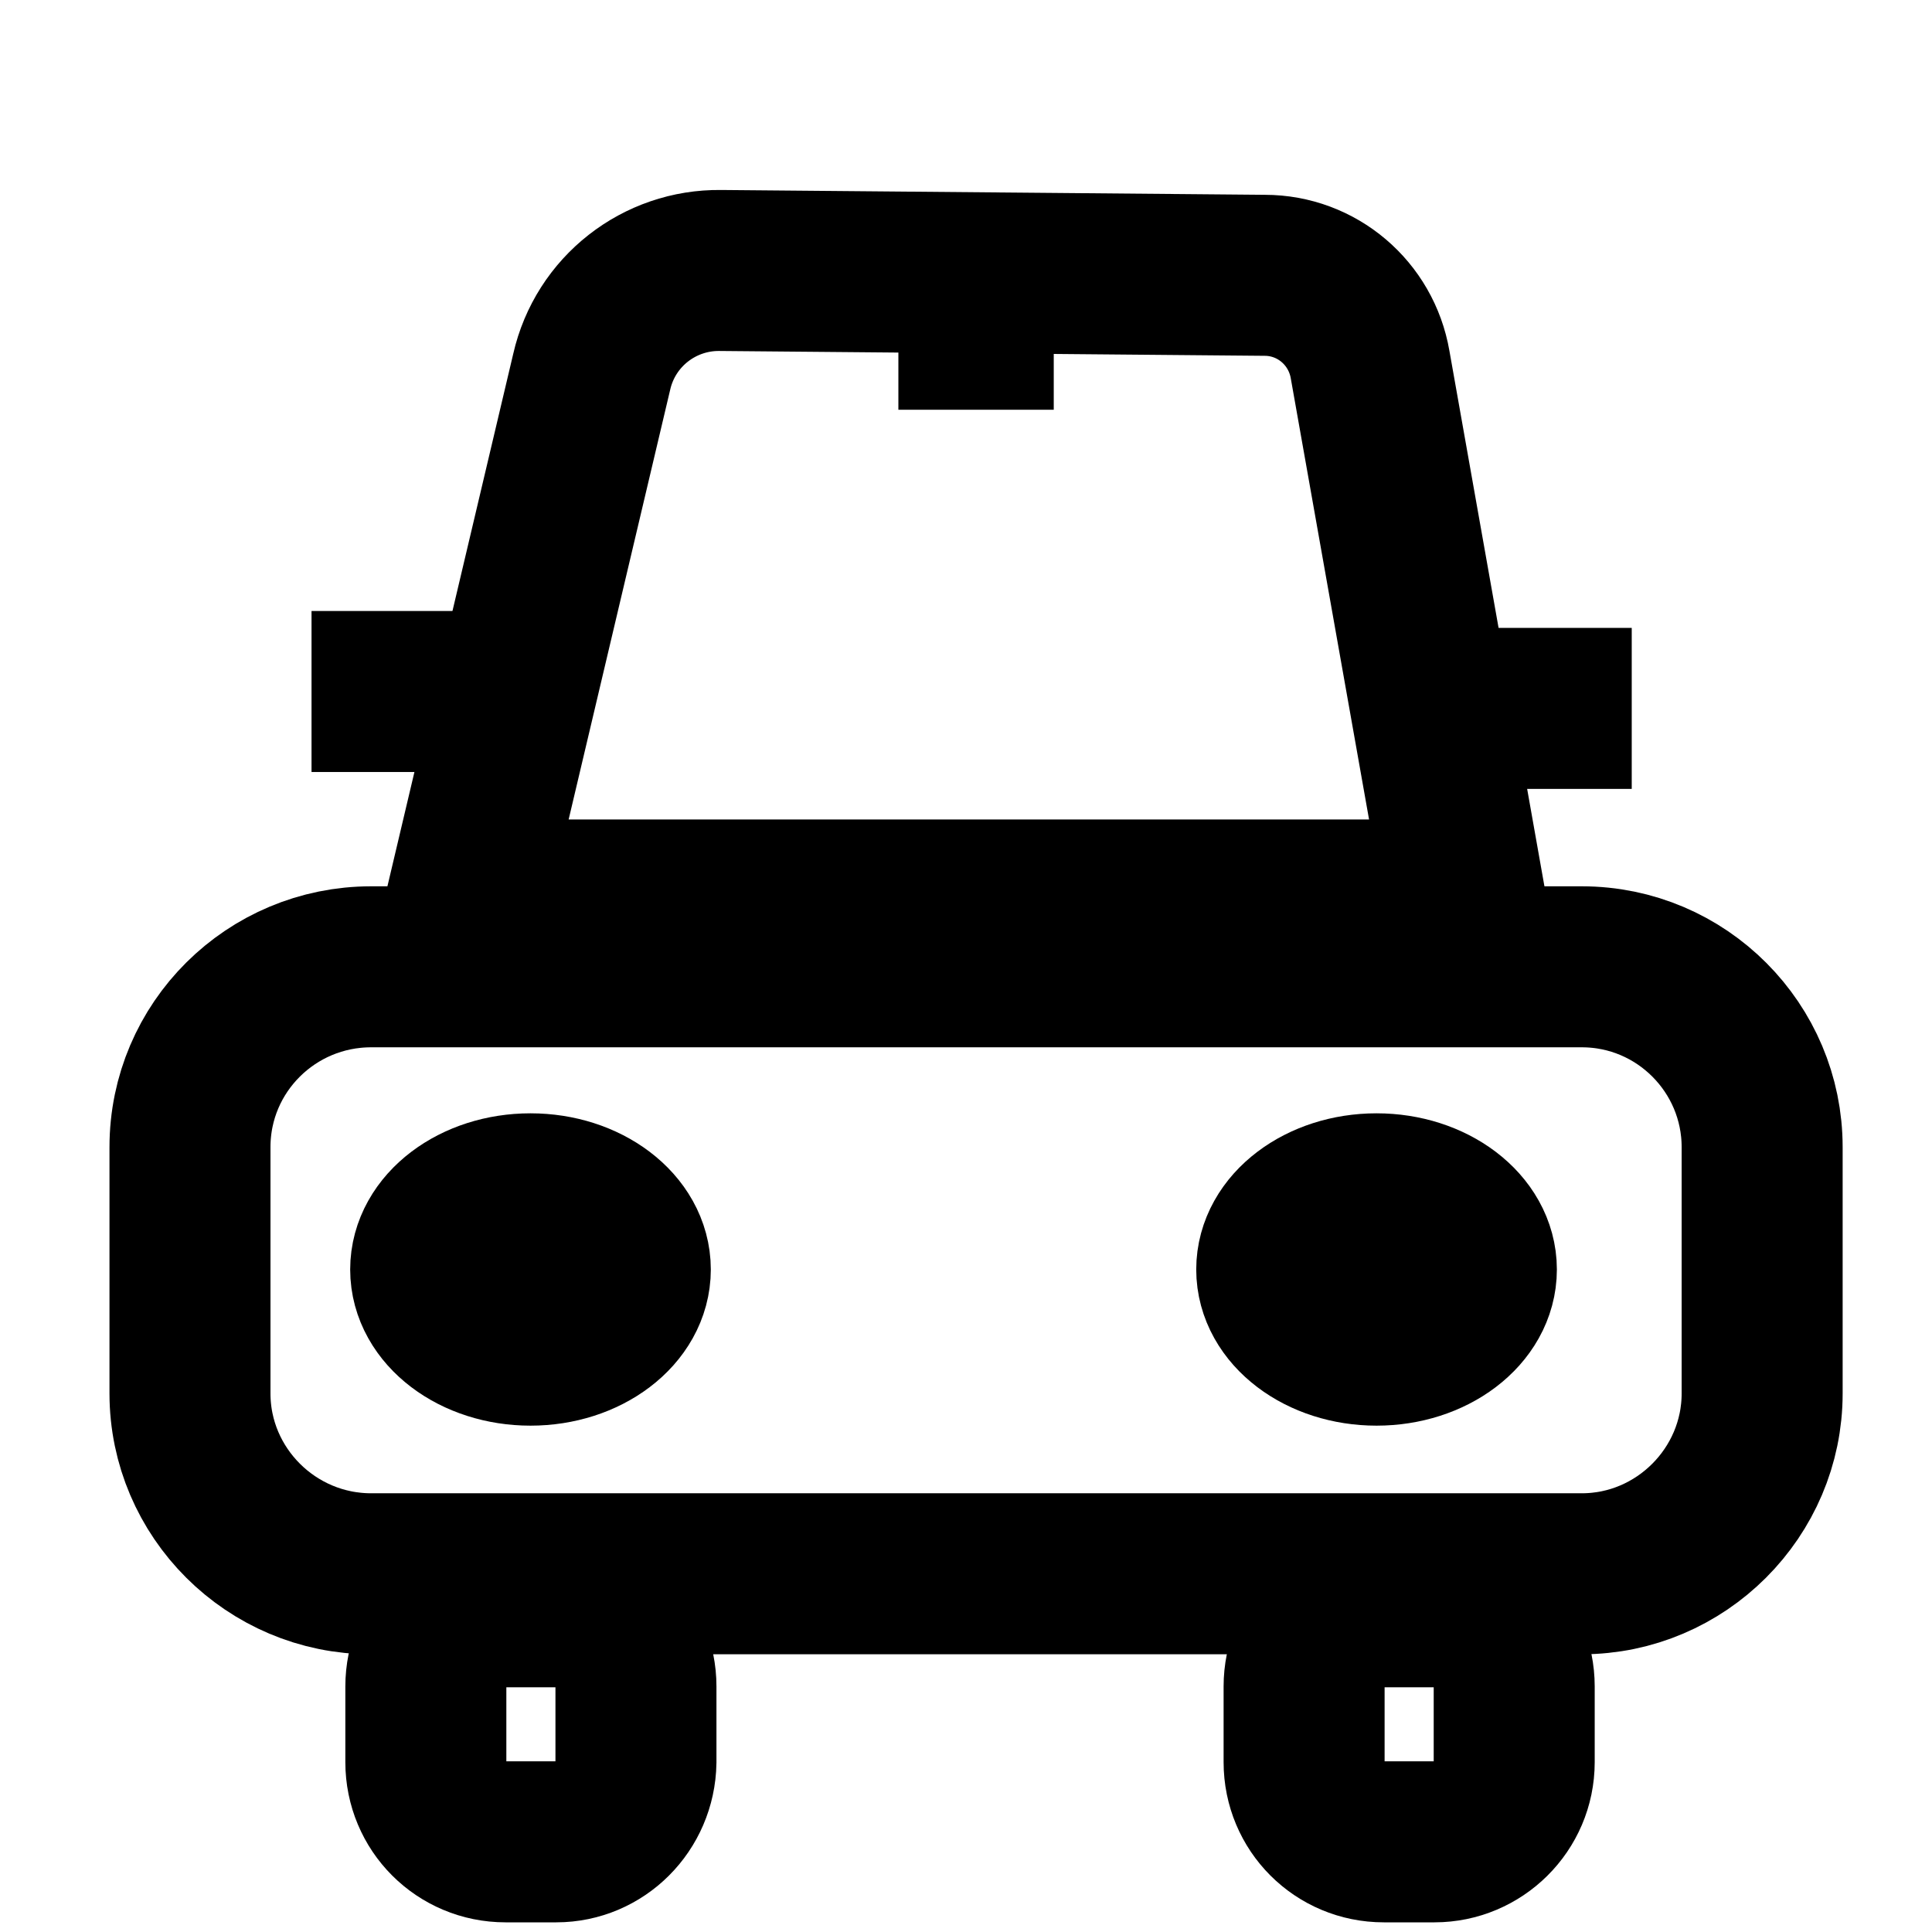
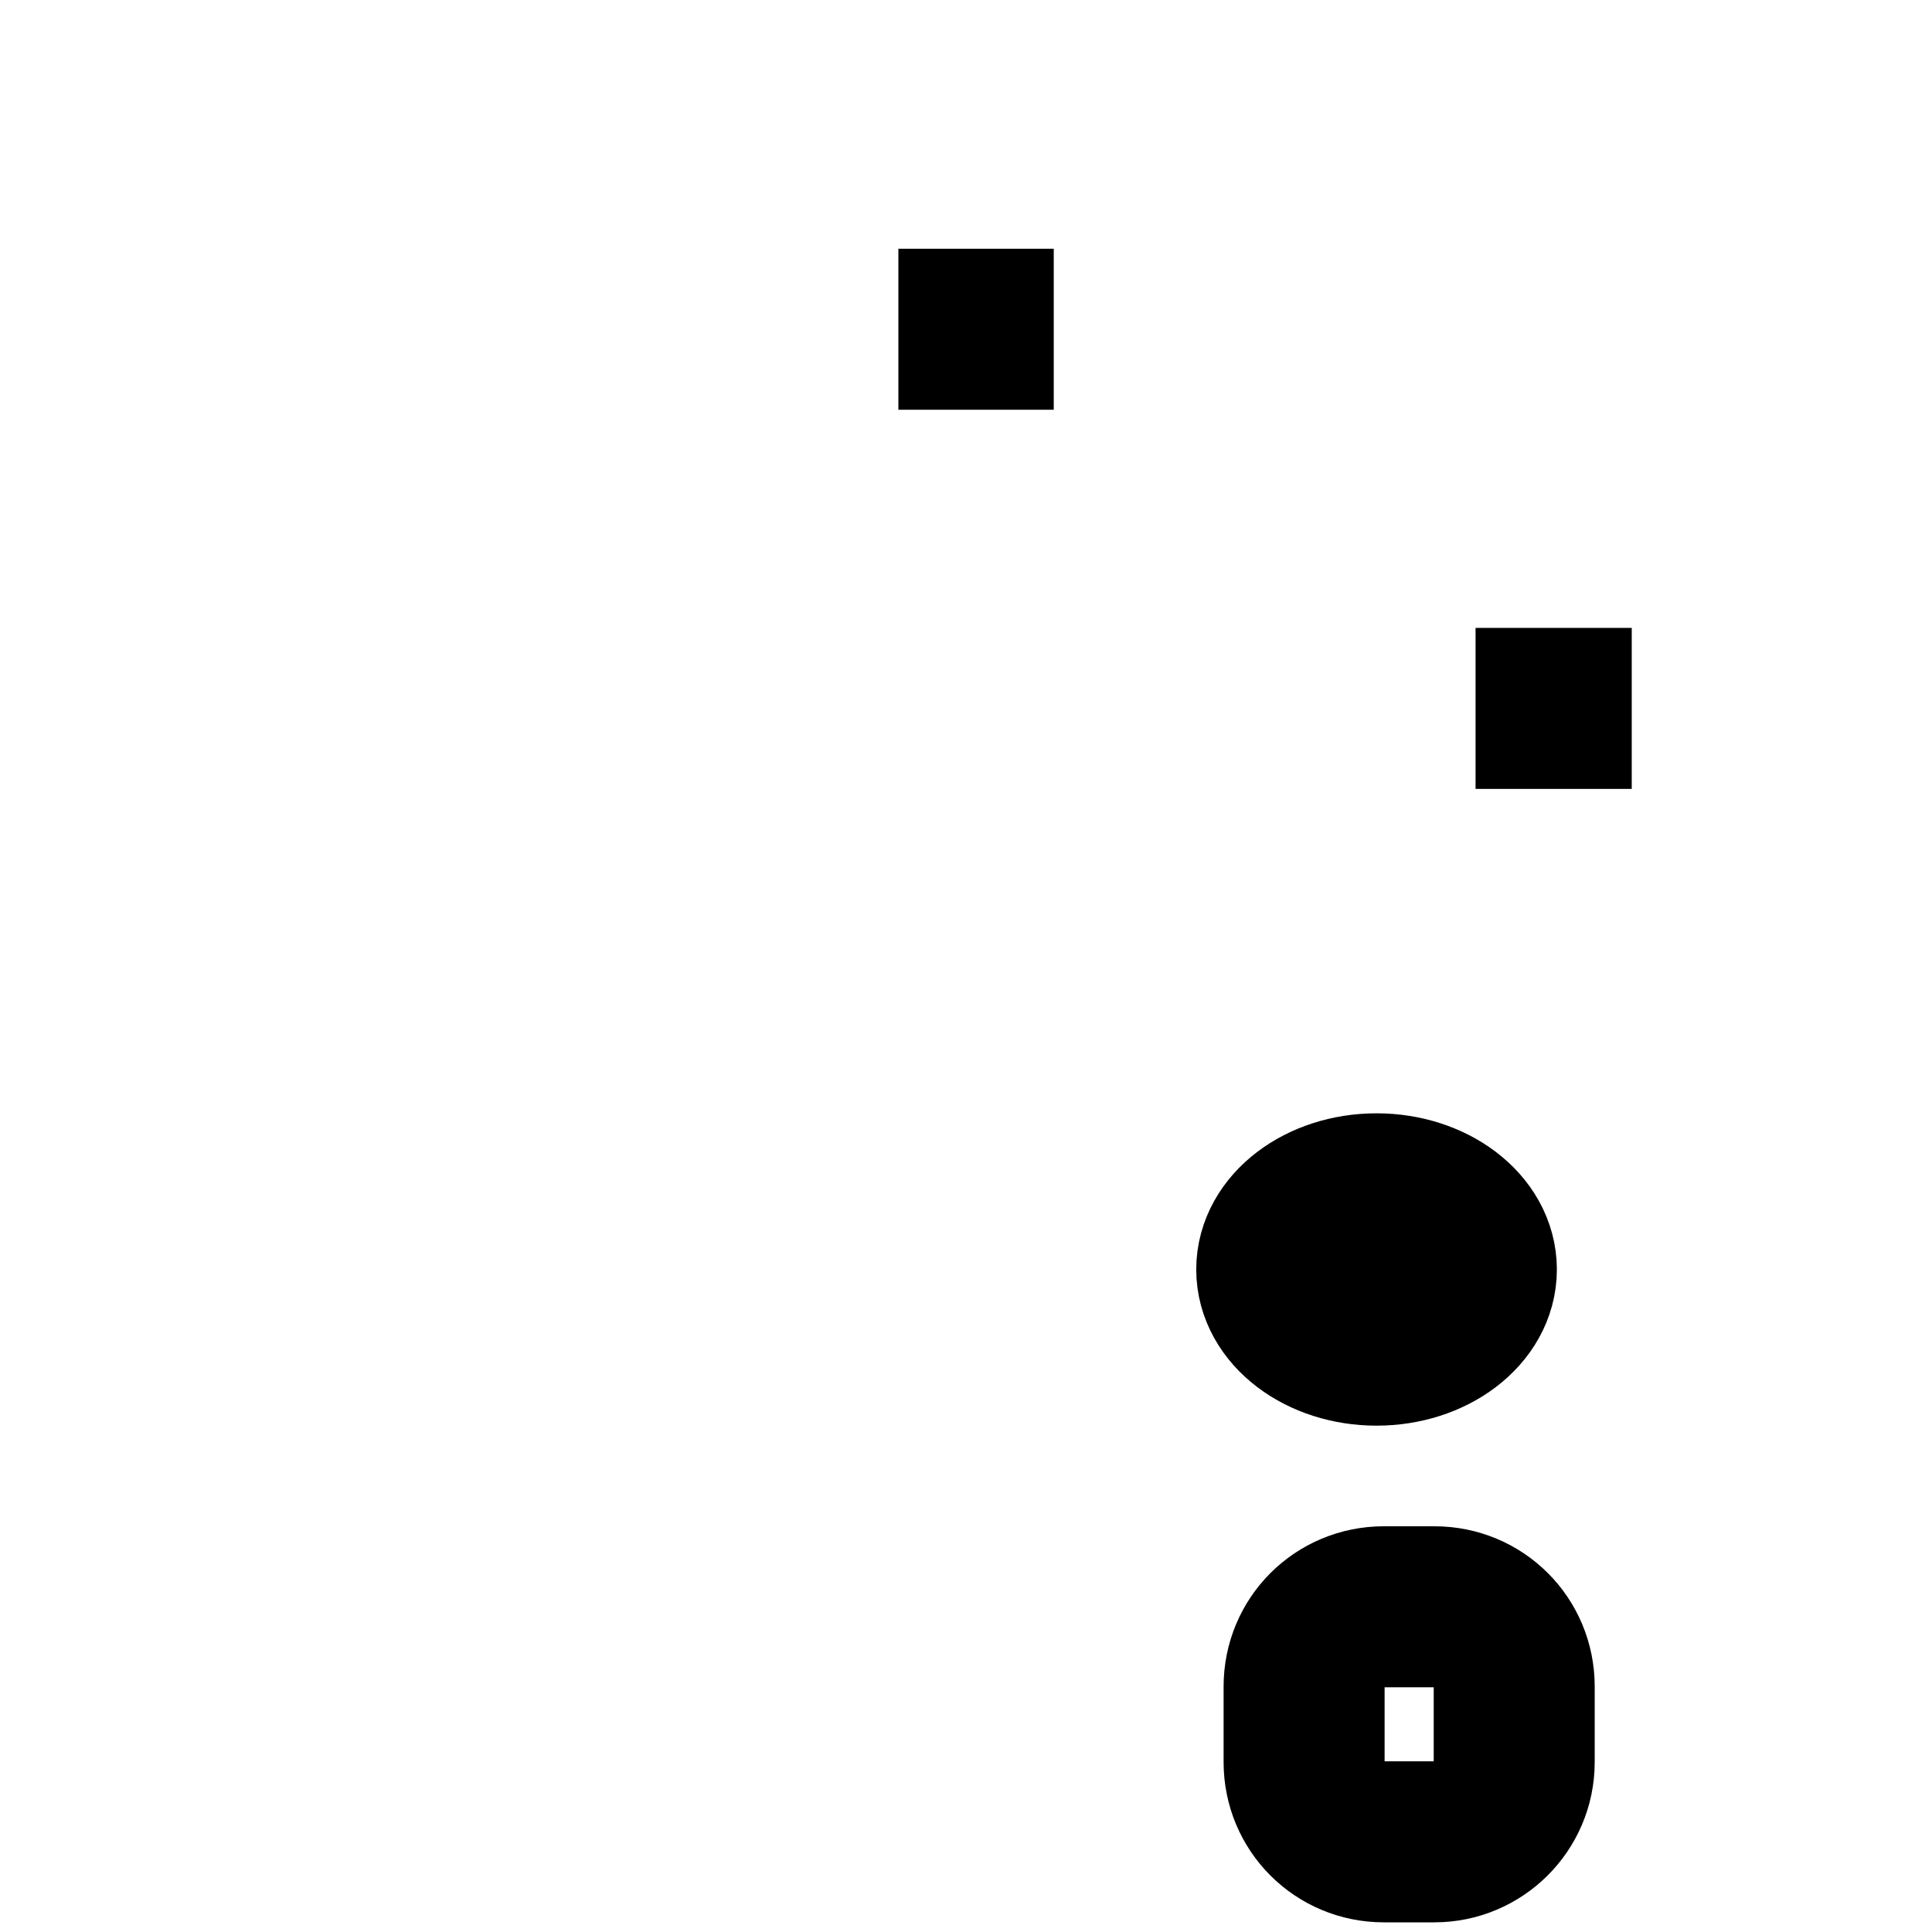
<svg xmlns="http://www.w3.org/2000/svg" version="1.1" id="Capa_1" x="0px" y="0px" viewBox="0 0 24 24" style="enable-background:new 0 0 24 24;" xml:space="preserve">
  <style type="text/css"> .st0{fill:none;stroke:#000000;stroke-width:2;stroke-miterlimit:10;} </style>
-   <path class="st0" d="M19.65,19.55H4.61c-1.24,0-2.25-1.01-2.25-2.24v-3.06c0-1.24,1.01-2.24,2.25-2.24h15.04 c1.24,0,2.24,1.01,2.24,2.24v3.06C21.89,18.54,20.88,19.55,19.65,19.55z" />
-   <path class="st0" d="M6.91,22.88H6.28c-0.55,0-0.99-0.44-0.99-0.99v-0.94c0-0.55,0.44-0.99,0.99-0.99h0.63 c0.55,0,0.99,0.44,0.99,0.99v0.94C7.89,22.44,7.45,22.88,6.91,22.88z" />
-   <ellipse class="st0" cx="6.59" cy="15.77" rx="1.24" ry="0.94" />
  <ellipse class="st0" cx="17.1" cy="15.77" rx="1.24" ry="0.94" />
-   <path class="st0" d="M15.71,3.42L8.95,3.36c-0.76-0.01-1.43,0.51-1.6,1.26L5.8,11.18h12.4l-1.18-6.65 C16.91,3.89,16.36,3.42,15.71,3.42z" />
  <path class="st0" d="M17.82,22.88h-0.63c-0.55,0-0.99-0.44-0.99-0.99v-0.94c0-0.55,0.44-0.99,0.99-0.99h0.63 c0.55,0,0.99,0.44,0.99,0.99v0.94C18.81,22.44,18.36,22.88,17.82,22.88z" />
  <line class="st0" x1="18.33" y1="8.8" x2="20.27" y2="8.8" />
-   <line class="st0" x1="3.87" y1="8.59" x2="5.8" y2="8.59" />
  <line class="st0" x1="11.16" y1="4.09" x2="13.09" y2="4.09" />
</svg>